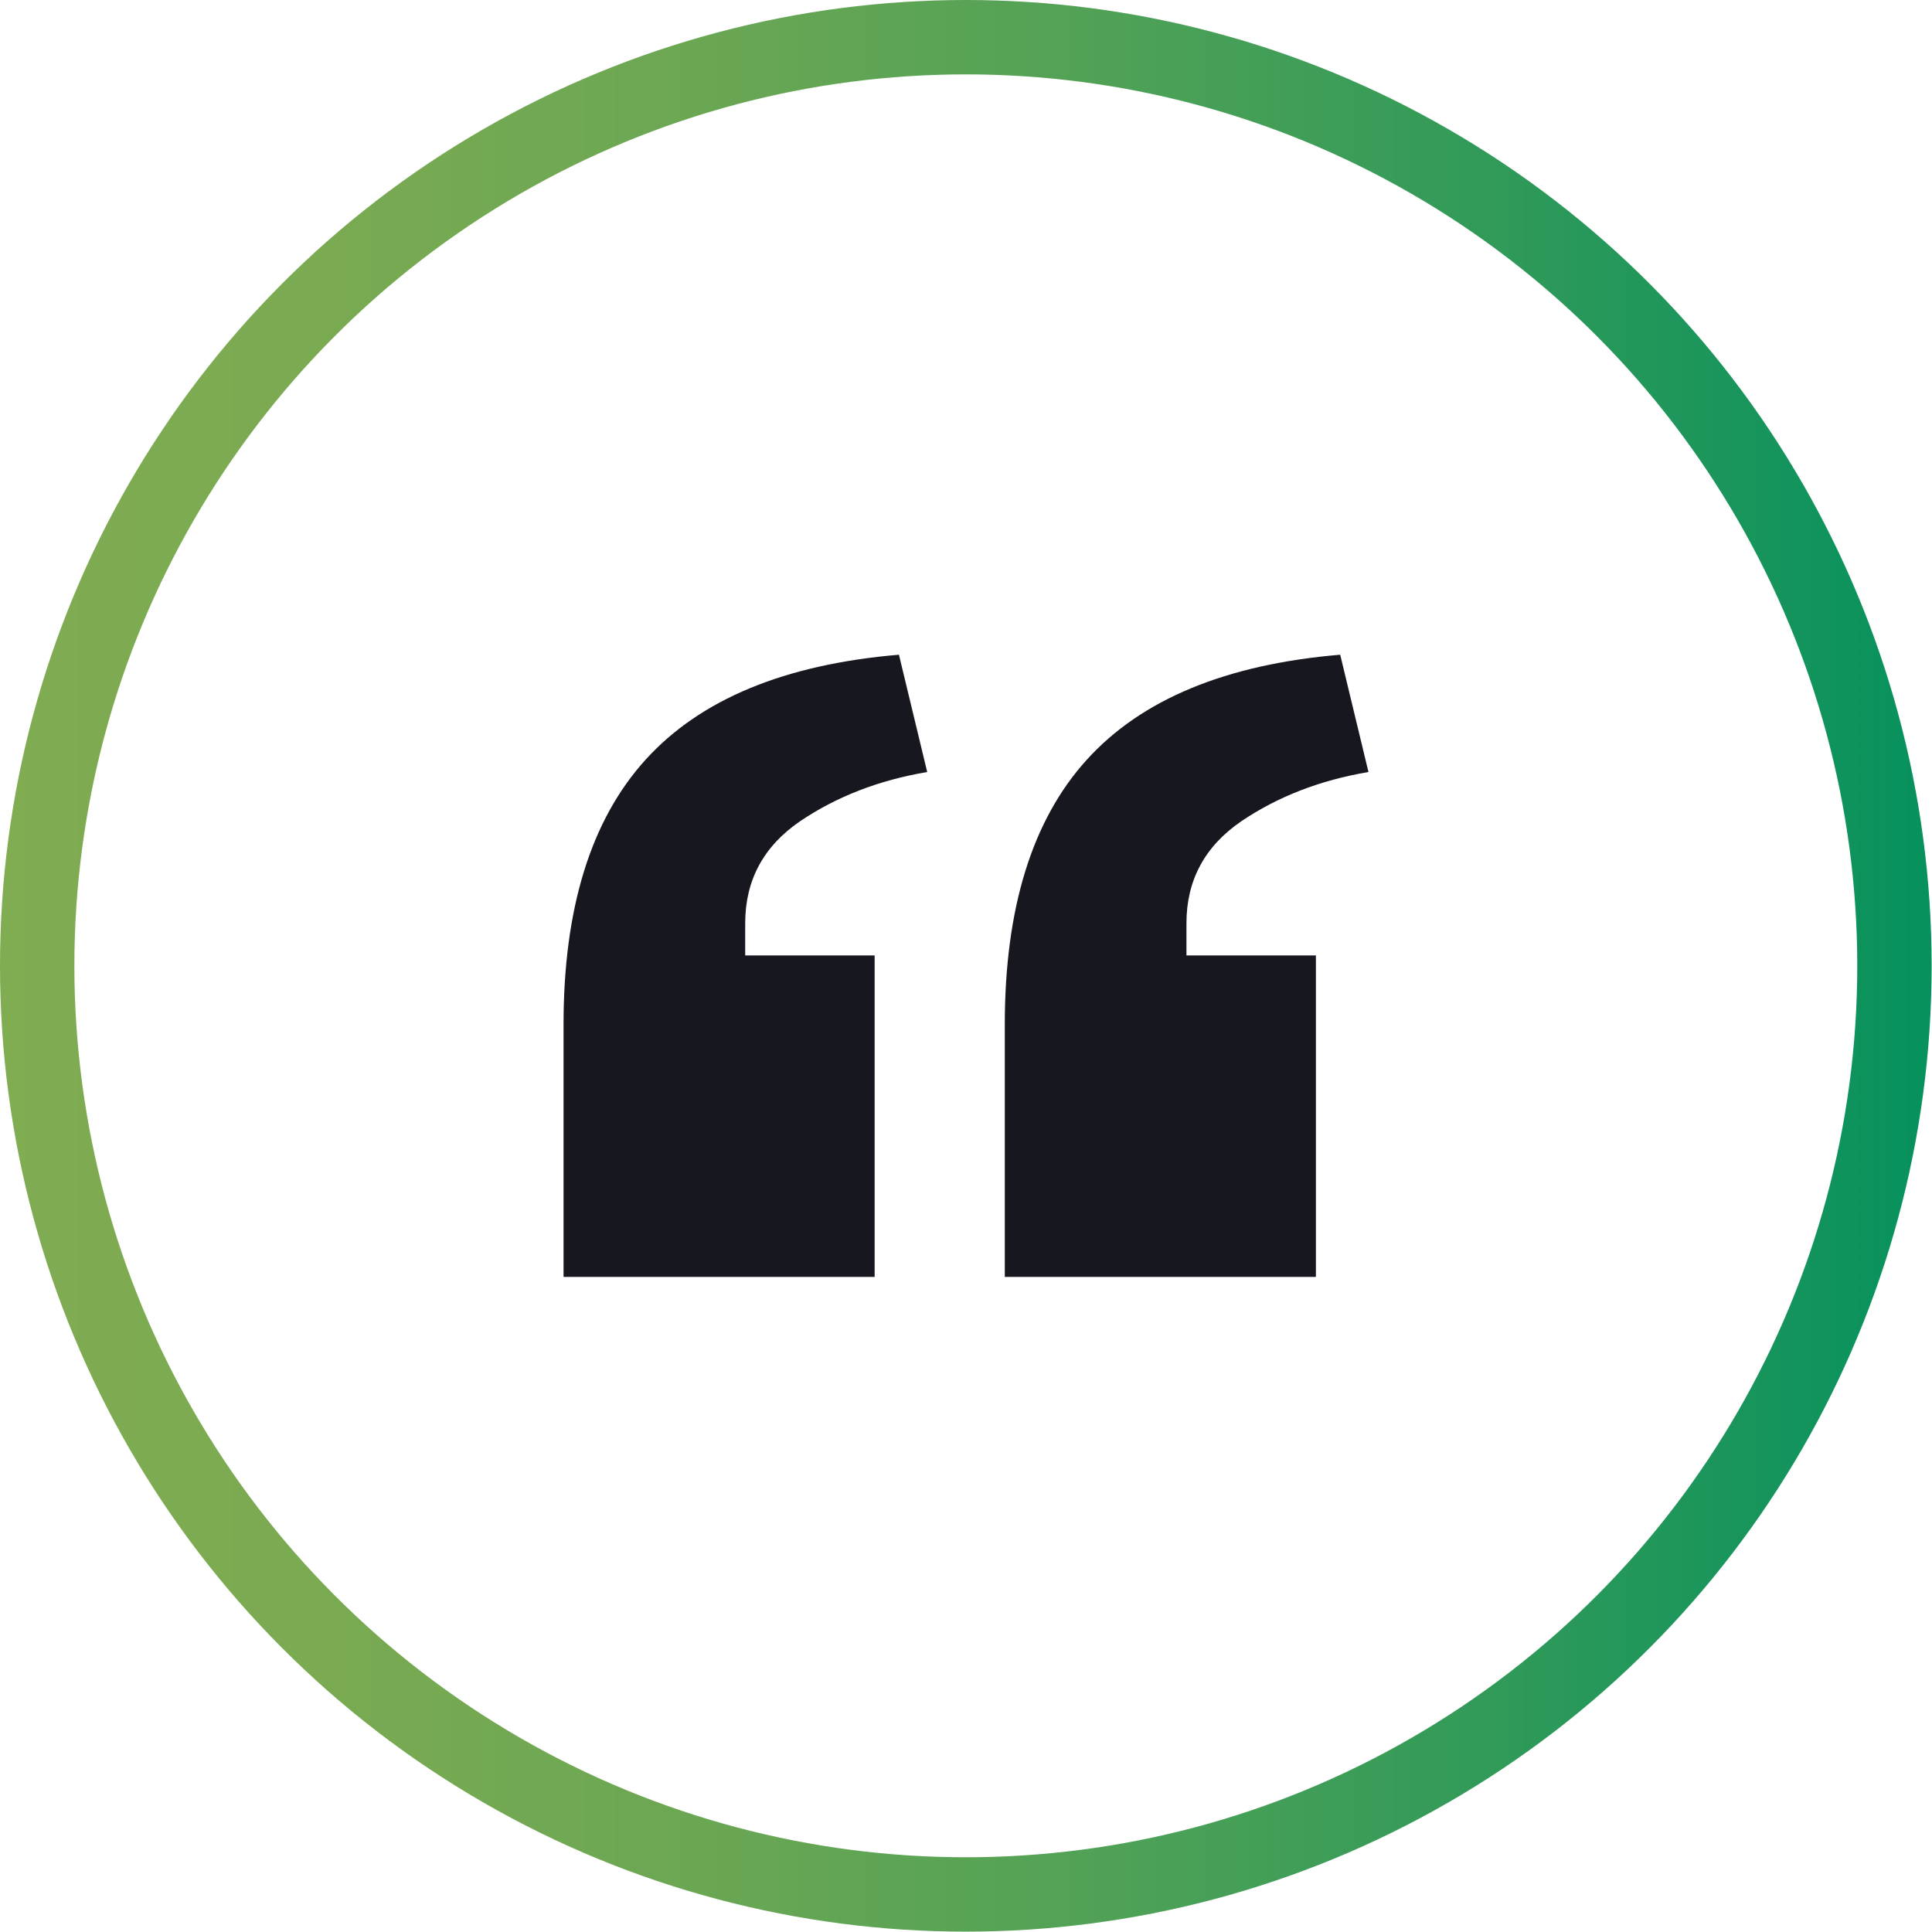
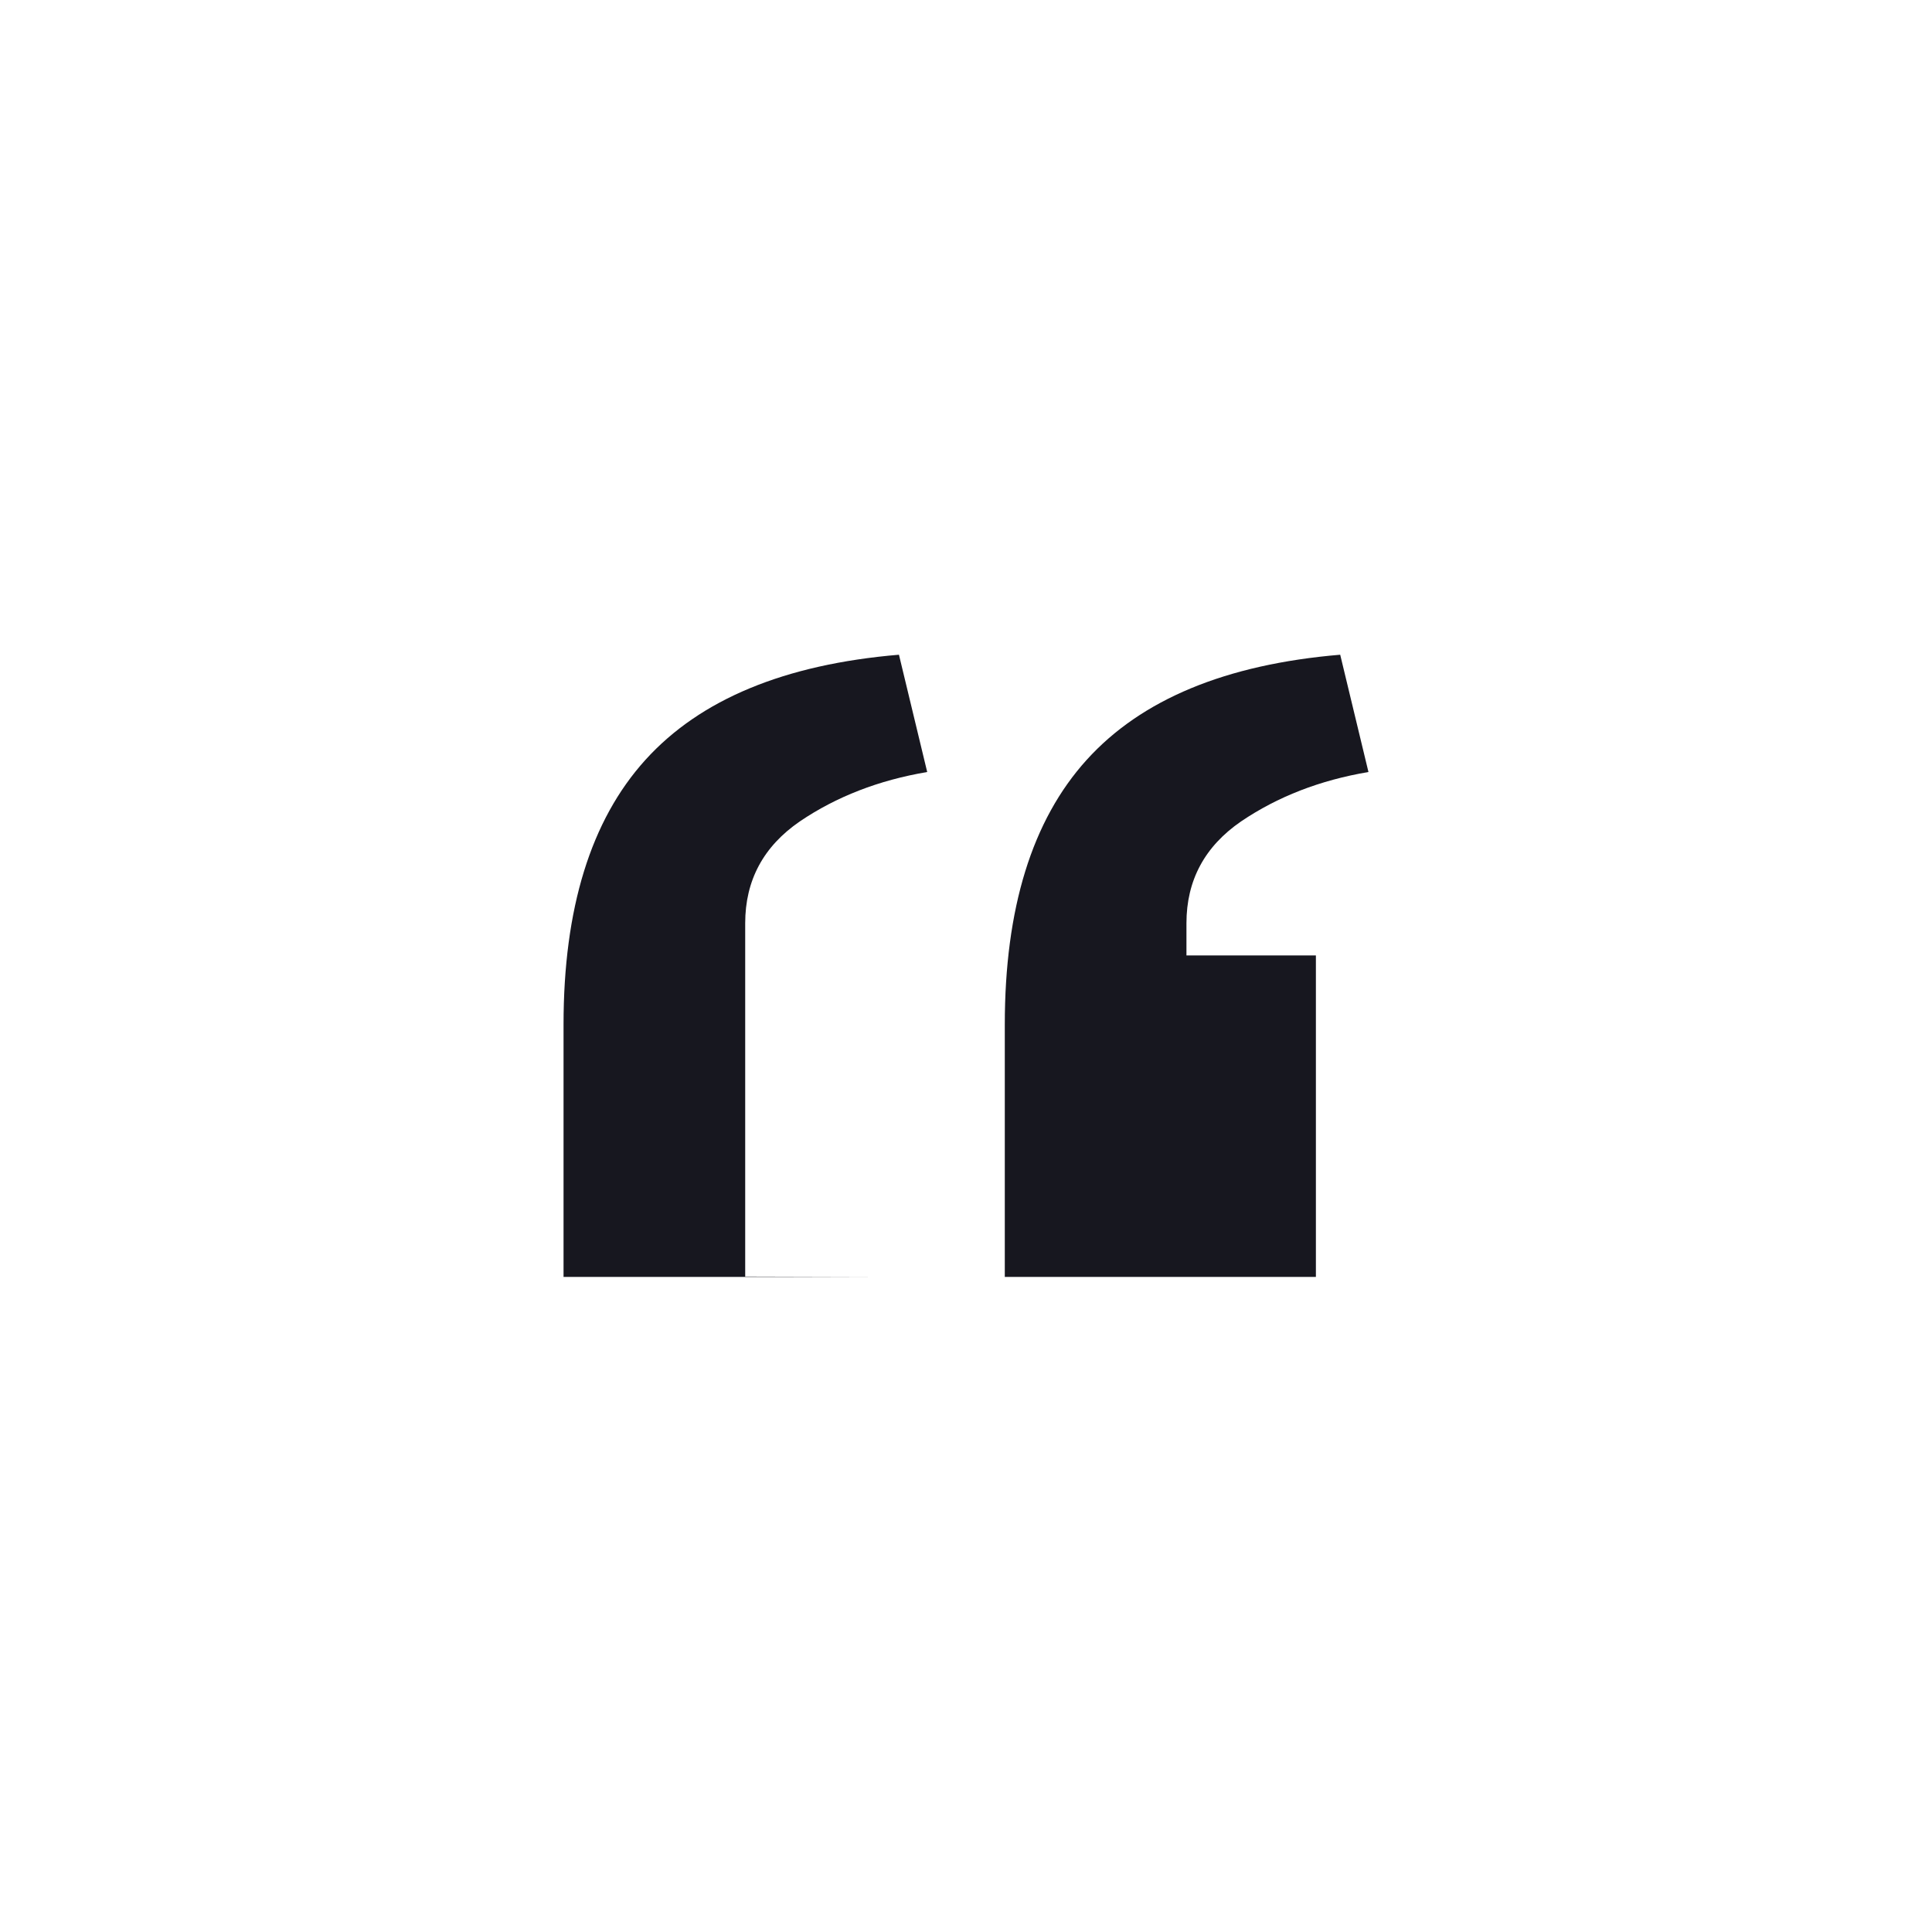
<svg xmlns="http://www.w3.org/2000/svg" width="54.03" height="54.03" data-name="Layer 2">
  <defs>
    <linearGradient id="a" x1="0" x2="54.03" y1="27.01" y2="27.01" data-name="New Gradient Swatch 2" gradientUnits="userSpaceOnUse">
      <stop offset="0" stop-color="#80ac52" />
      <stop offset=".16" stop-color="#7aaa52" />
      <stop offset=".35" stop-color="#6ca753" />
      <stop offset=".55" stop-color="#53a256" />
      <stop offset=".77" stop-color="#319a59" />
      <stop offset="1" stop-color="#06915d" />
      <stop offset="1" stop-color="#06915e" />
    </linearGradient>
  </defs>
-   <circle cx="27.01" cy="27.01" r="25.97" style="fill:none;stroke:url(#a);stroke-miterlimit:10;stroke-width:2.08px" />
-   <path d="M24.46 35.71h-8.7v-7.06c0-3.24.76-5.71 2.29-7.4s3.89-2.67 7.09-2.94l.79 3.28c-1.36.23-2.54.69-3.56 1.38q-1.53 1.05-1.53 2.85v.9h3.62v8.98Zm12.34 0h-8.7v-7.06c0-3.24.76-5.71 2.29-7.4s3.89-2.67 7.09-2.94l.79 3.28c-1.36.23-2.54.69-3.56 1.38q-1.53 1.05-1.53 2.85v.9h3.62v8.98Z" style="fill:#17171f;stroke-width:0" />
+   <path d="M24.46 35.71h-8.7v-7.06c0-3.24.76-5.71 2.29-7.4s3.89-2.67 7.09-2.94l.79 3.28c-1.36.23-2.54.69-3.56 1.38q-1.53 1.05-1.53 2.85v.9v8.98Zm12.34 0h-8.7v-7.06c0-3.24.76-5.71 2.29-7.4s3.89-2.67 7.09-2.94l.79 3.28c-1.36.23-2.54.69-3.56 1.38q-1.53 1.05-1.53 2.85v.9h3.62v8.98Z" style="fill:#17171f;stroke-width:0" />
</svg>